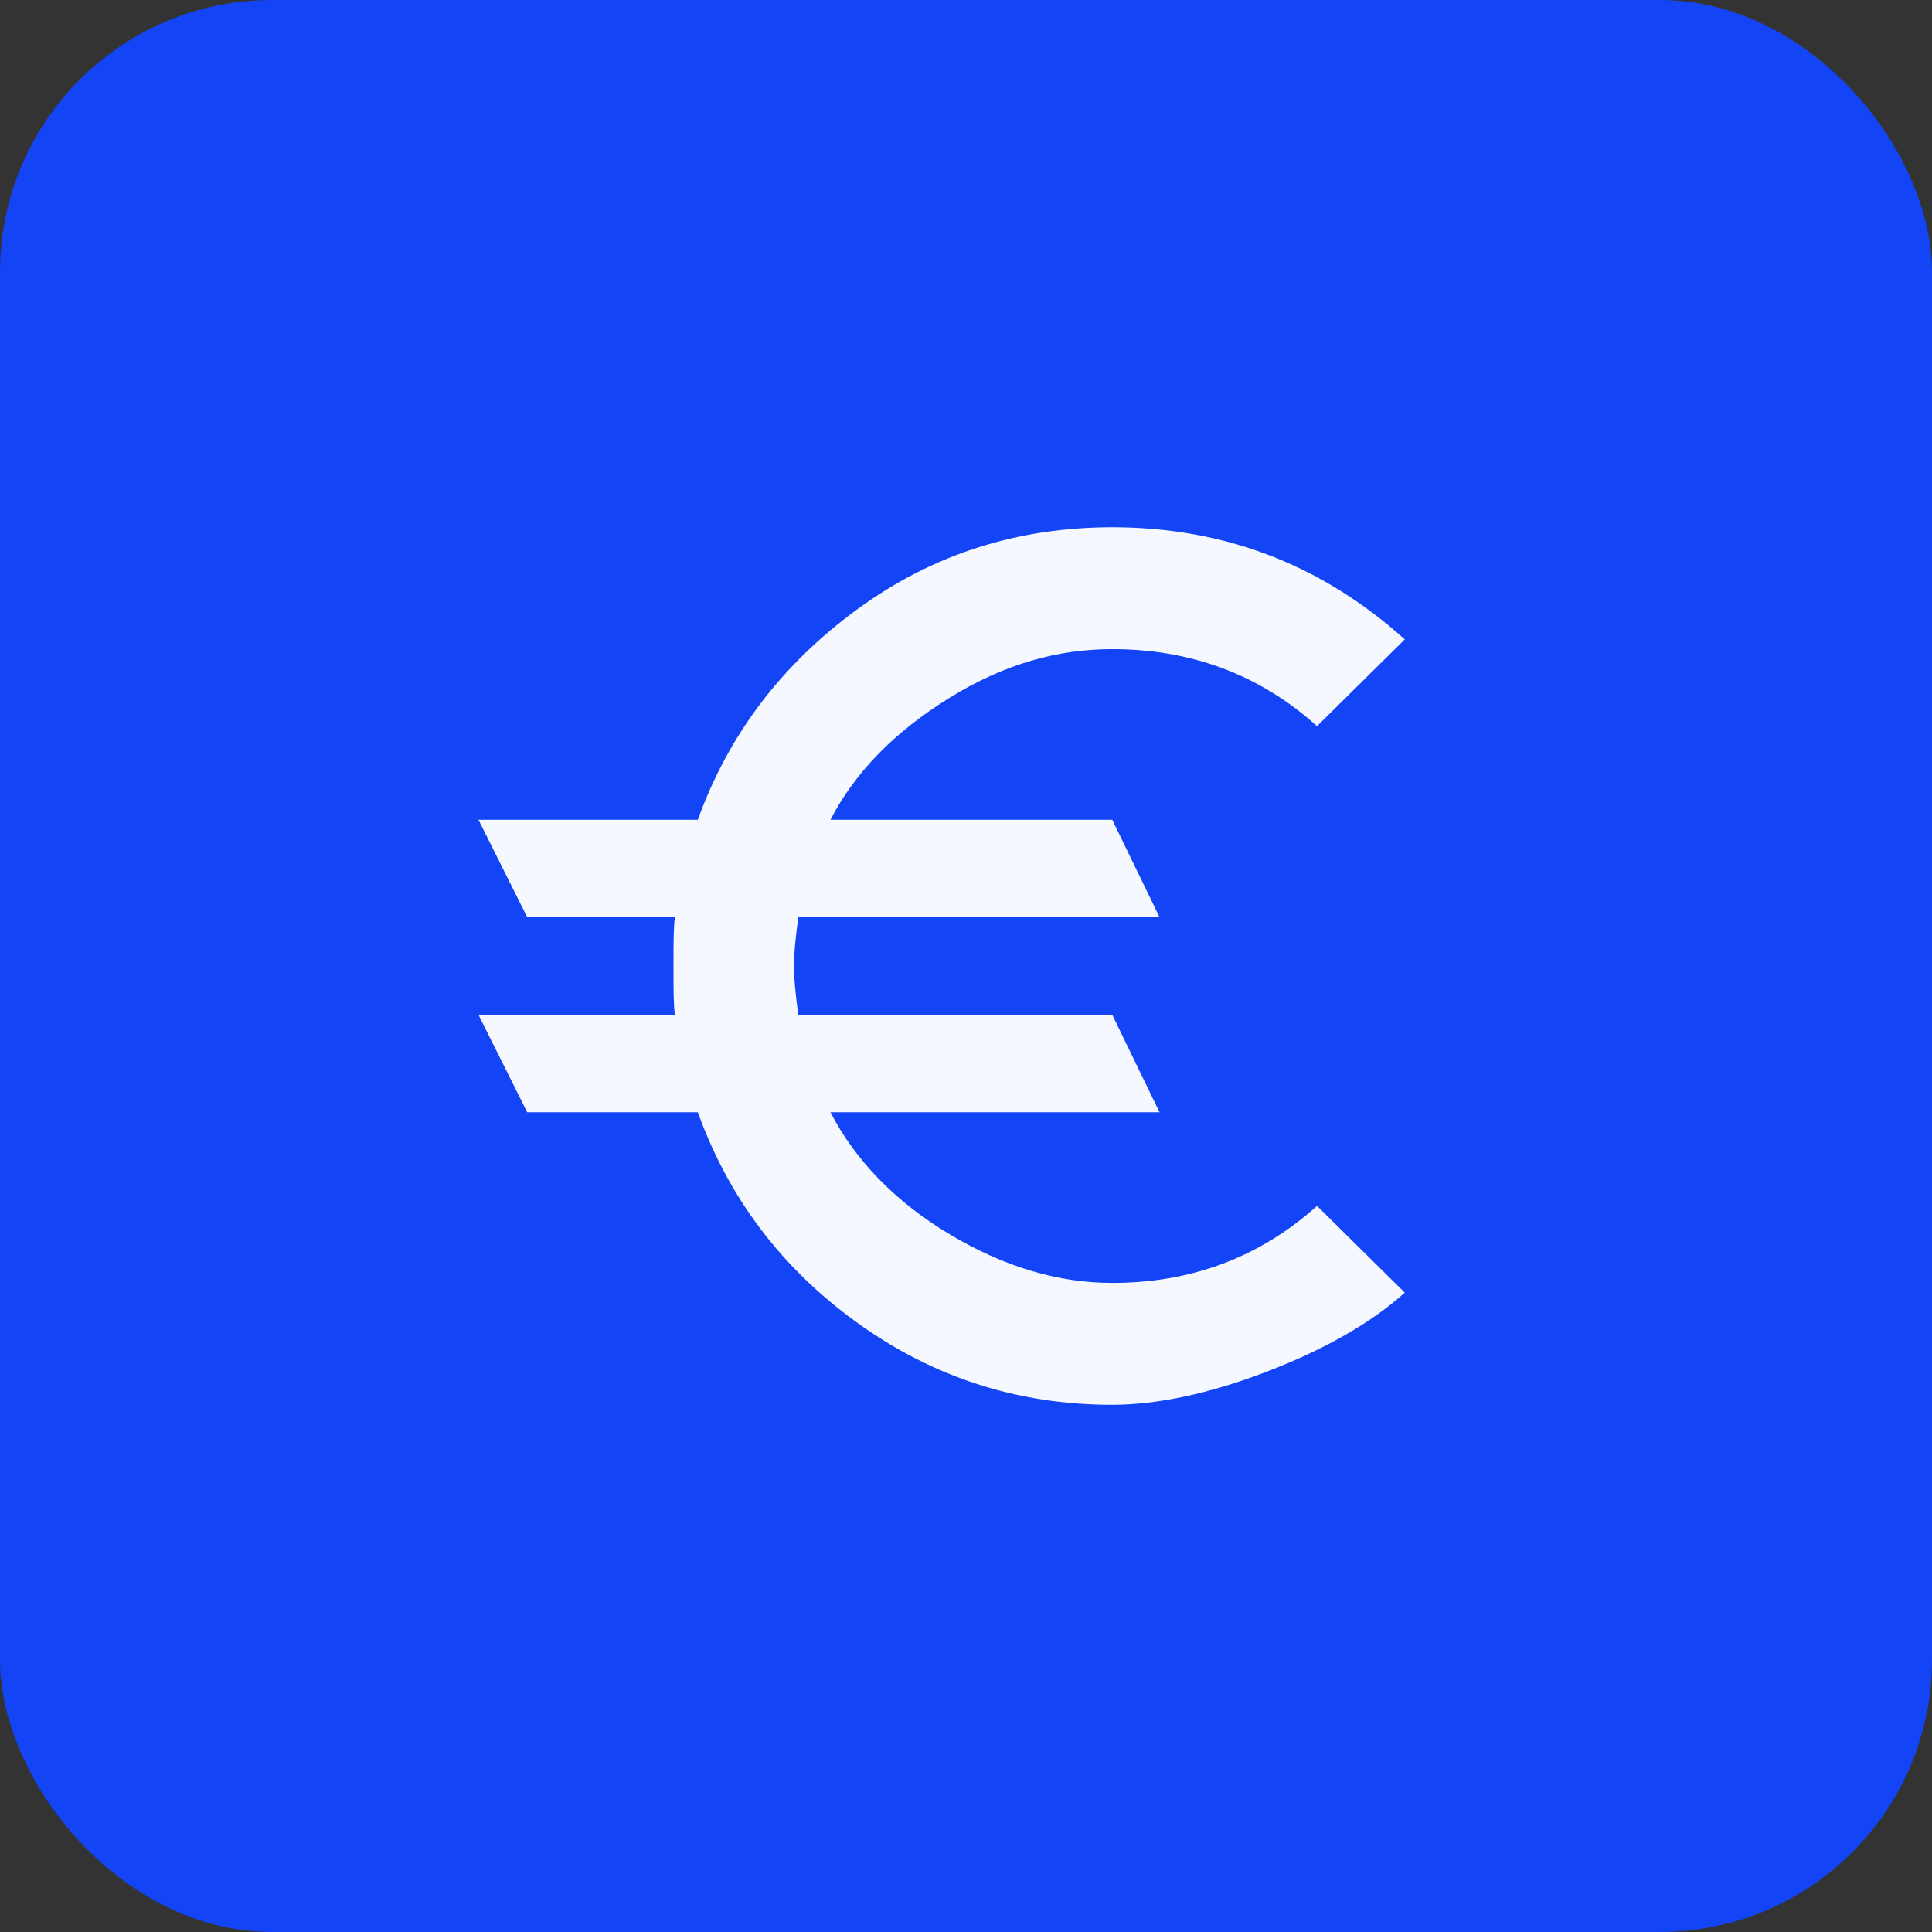
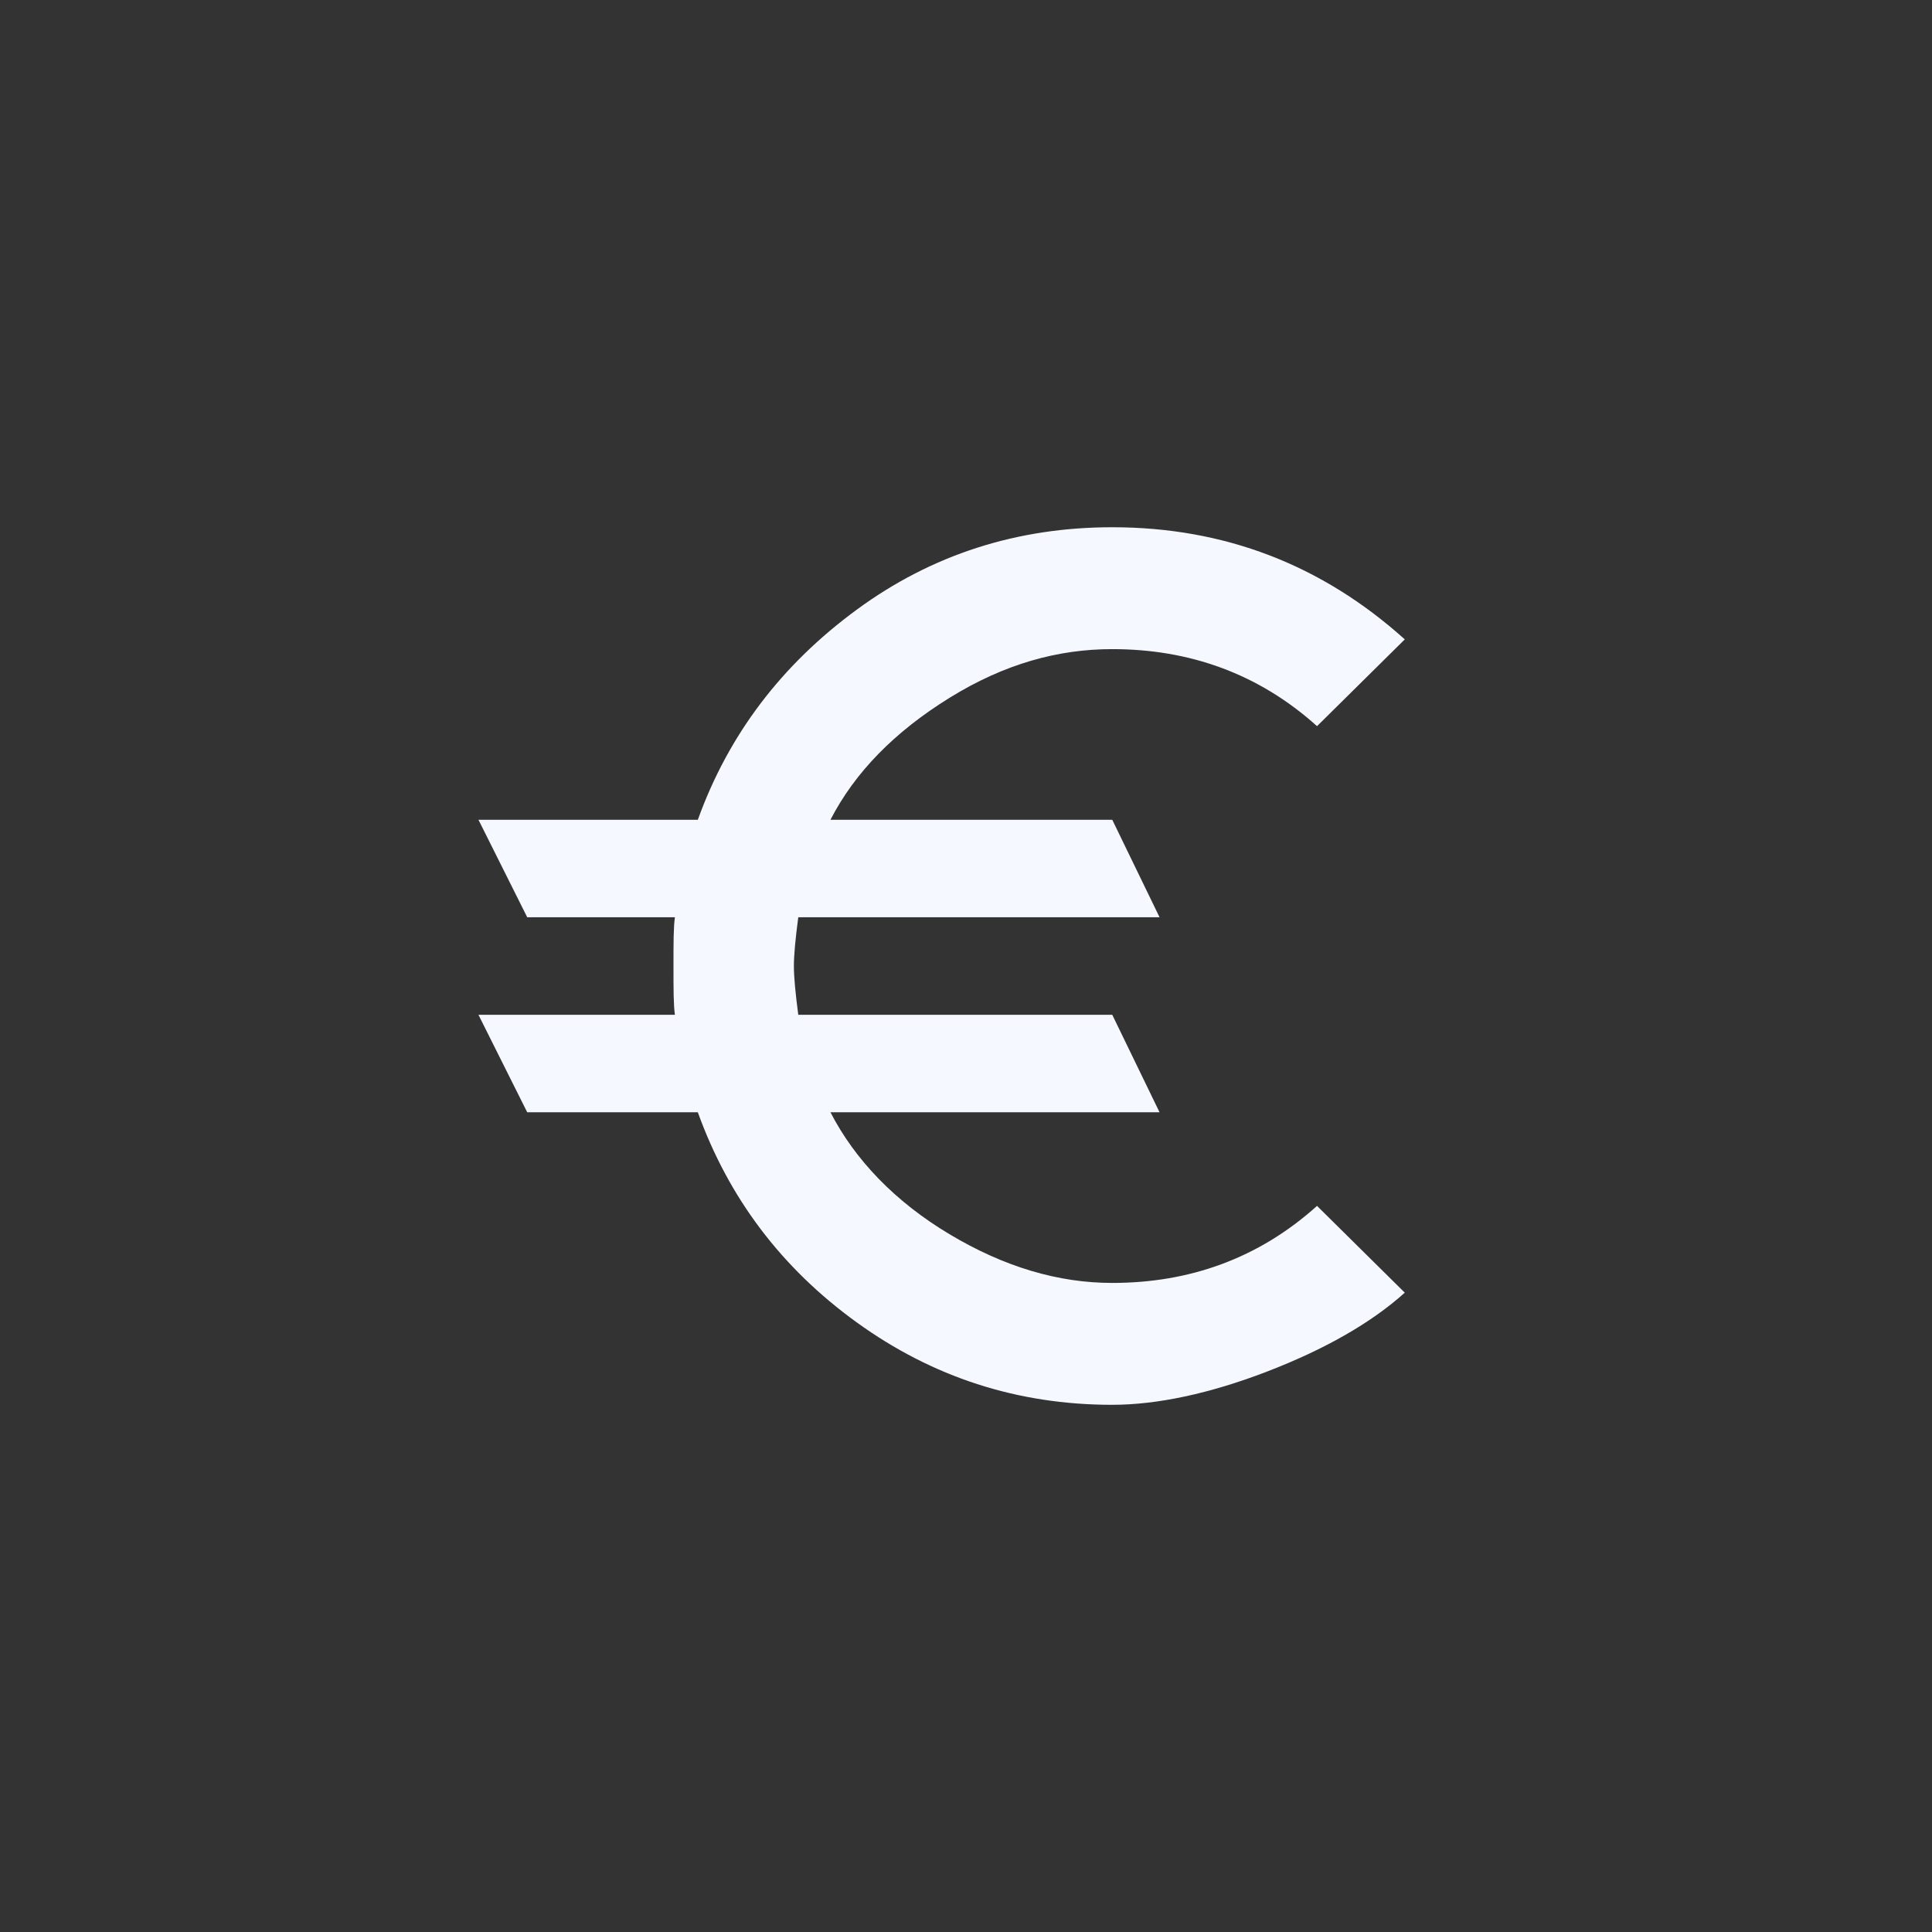
<svg xmlns="http://www.w3.org/2000/svg" width="71" height="71" viewBox="0 0 71 71" fill="none">
  <rect x="0" y="0" width="71" height="71" fill="#333333" stroke="none" />
-   <rect width="71" height="71" rx="10" fill="#1344F6" />
  <path d="M40.875 23.855C43.706 23.855 46.25 24.751 48.4 26.686L51.625 23.497C48.579 20.756 44.995 19.376 40.875 19.376C37.381 19.376 34.245 20.379 31.486 22.404C28.727 24.428 26.774 26.991 25.645 30.126H17.583L19.375 33.709H24.803C24.75 34.068 24.75 34.659 24.75 35.501C24.75 36.343 24.75 36.934 24.803 37.293H17.583L19.375 40.876H25.645C26.774 44.011 28.709 46.591 31.486 48.598C34.263 50.605 37.381 51.626 40.875 51.626C42.523 51.626 44.458 51.214 46.554 50.408C48.651 49.601 50.37 48.634 51.625 47.505L48.4 44.316C46.25 46.251 43.706 47.147 40.875 47.147C38.886 47.147 36.897 46.556 34.891 45.355C32.884 44.155 31.415 42.614 30.519 40.876H42.613L40.875 37.293H29.336C29.229 36.486 29.175 35.895 29.175 35.501C29.175 35.107 29.229 34.516 29.336 33.709H42.613L40.875 30.126H30.519C31.415 28.388 32.866 26.901 34.891 25.647C36.915 24.393 38.886 23.855 40.875 23.855Z" fill="#F6F8FF" />
</svg>